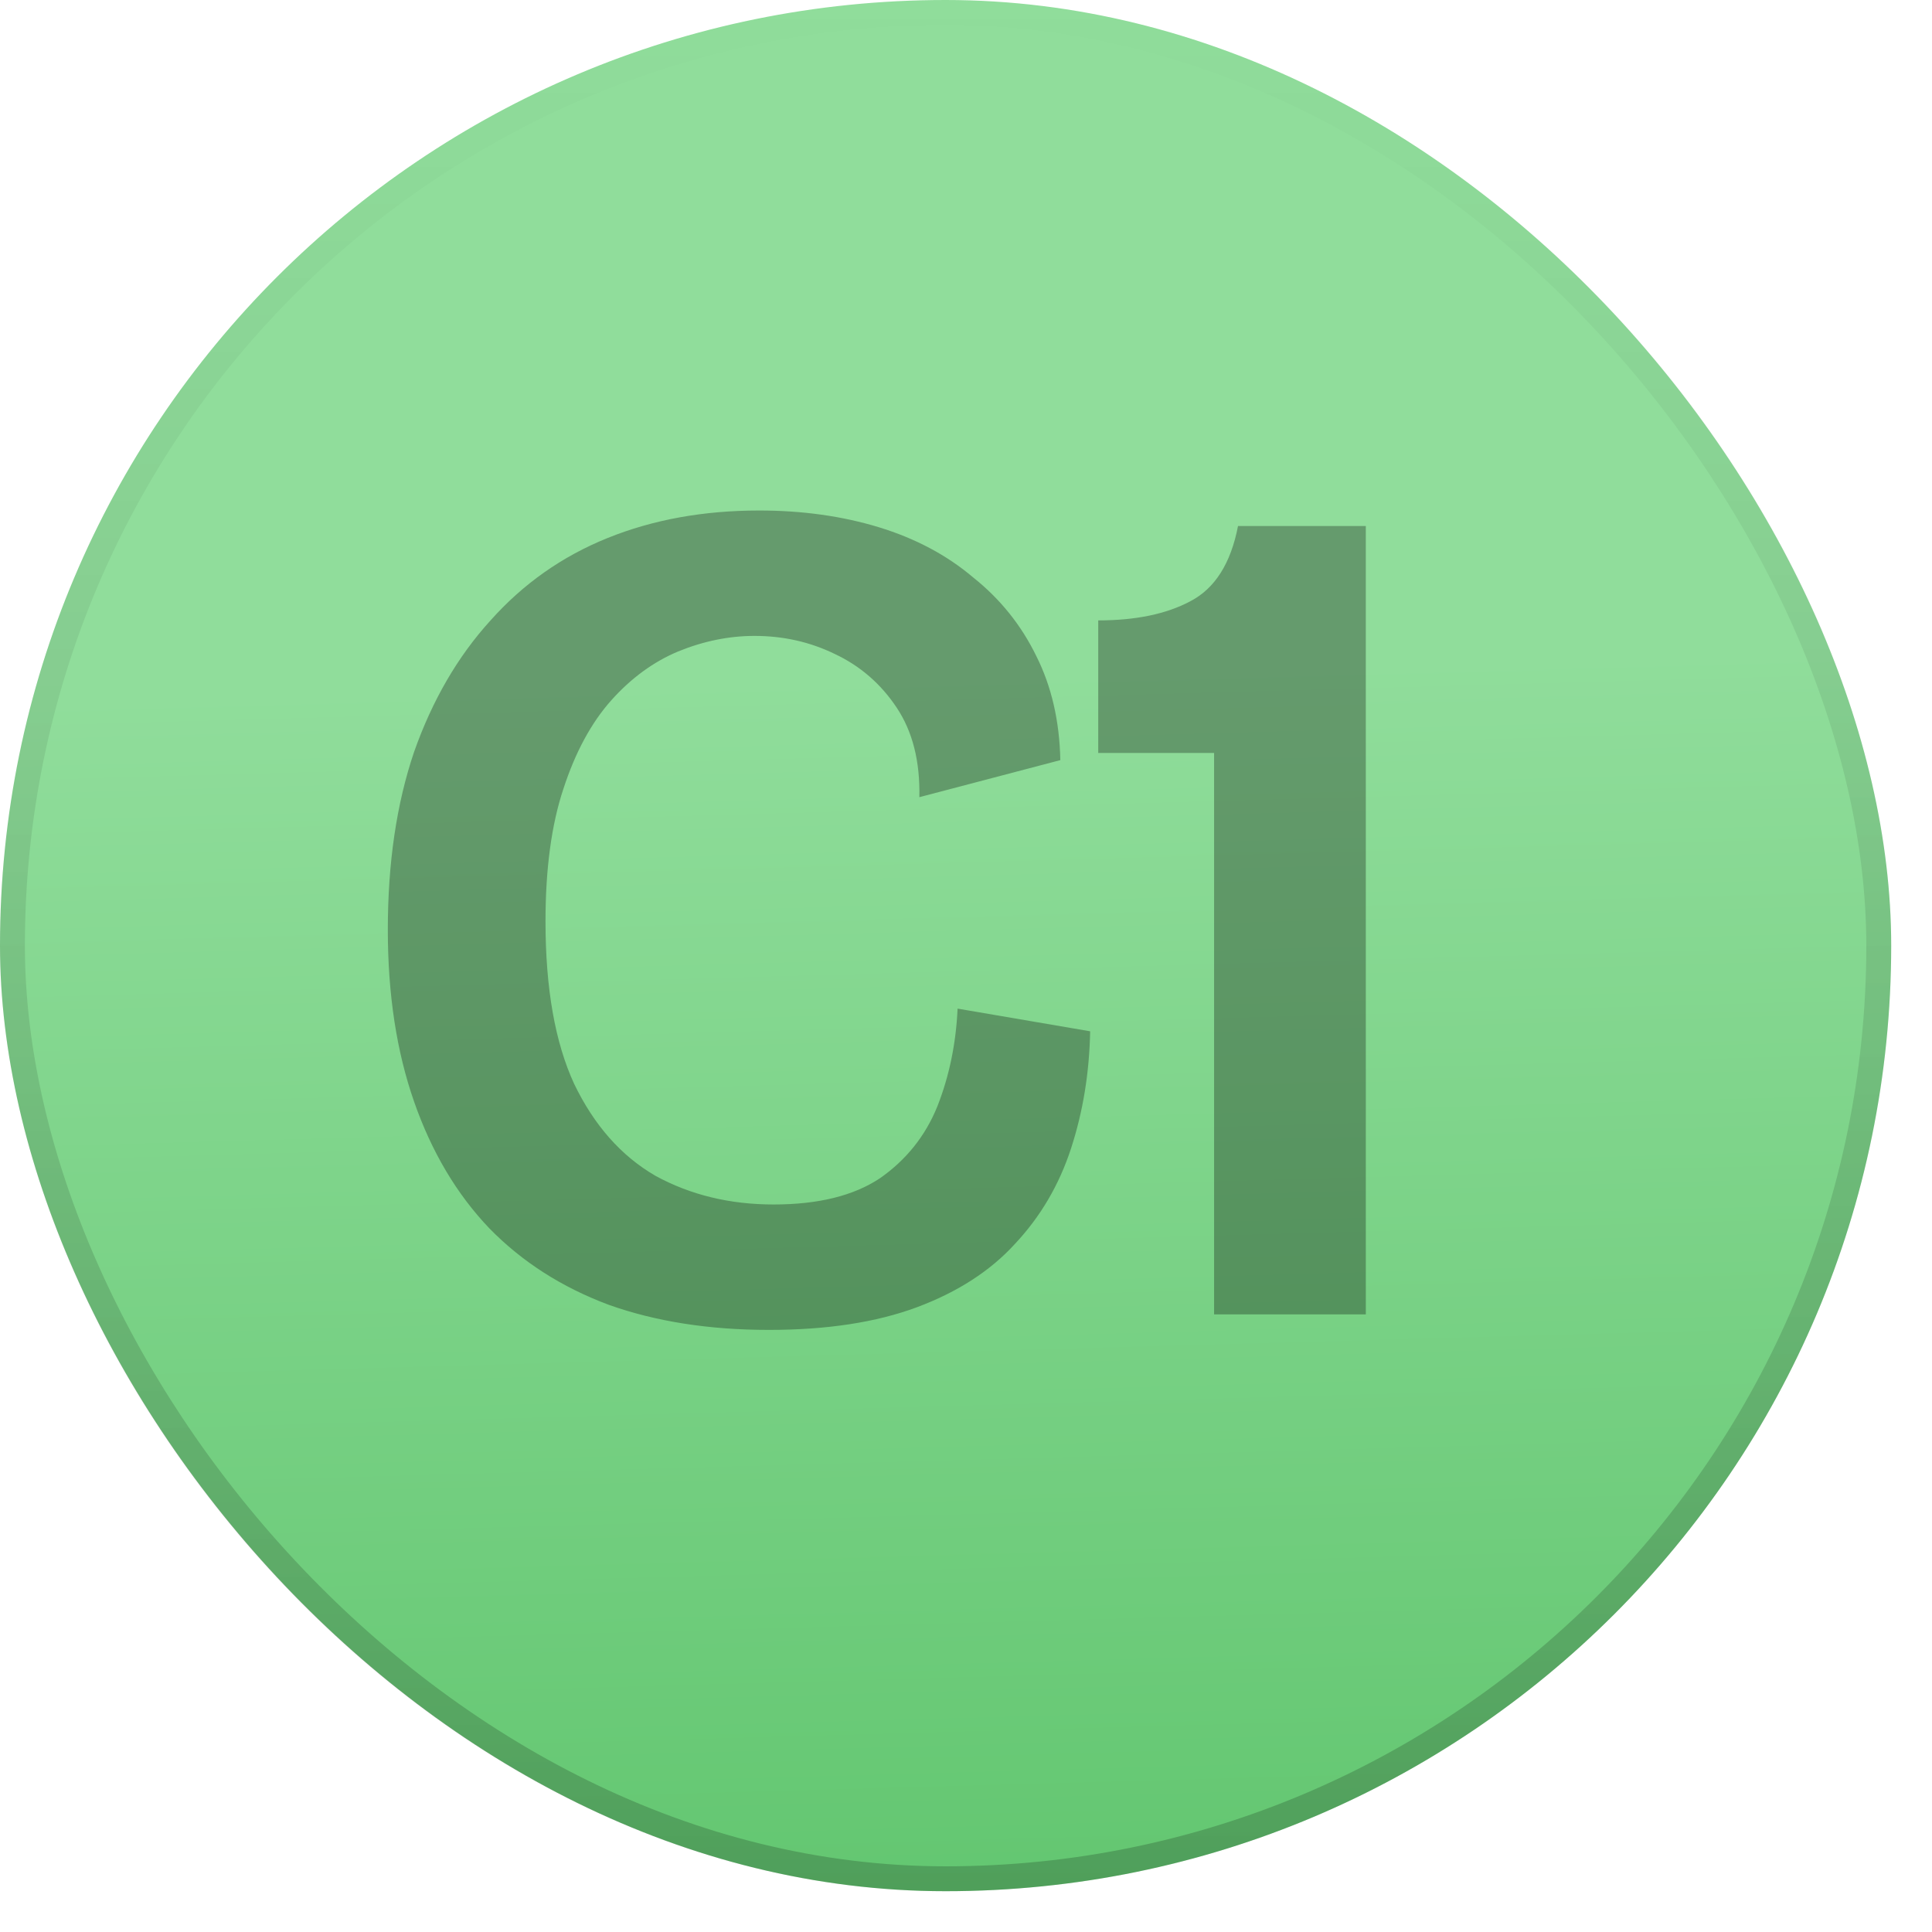
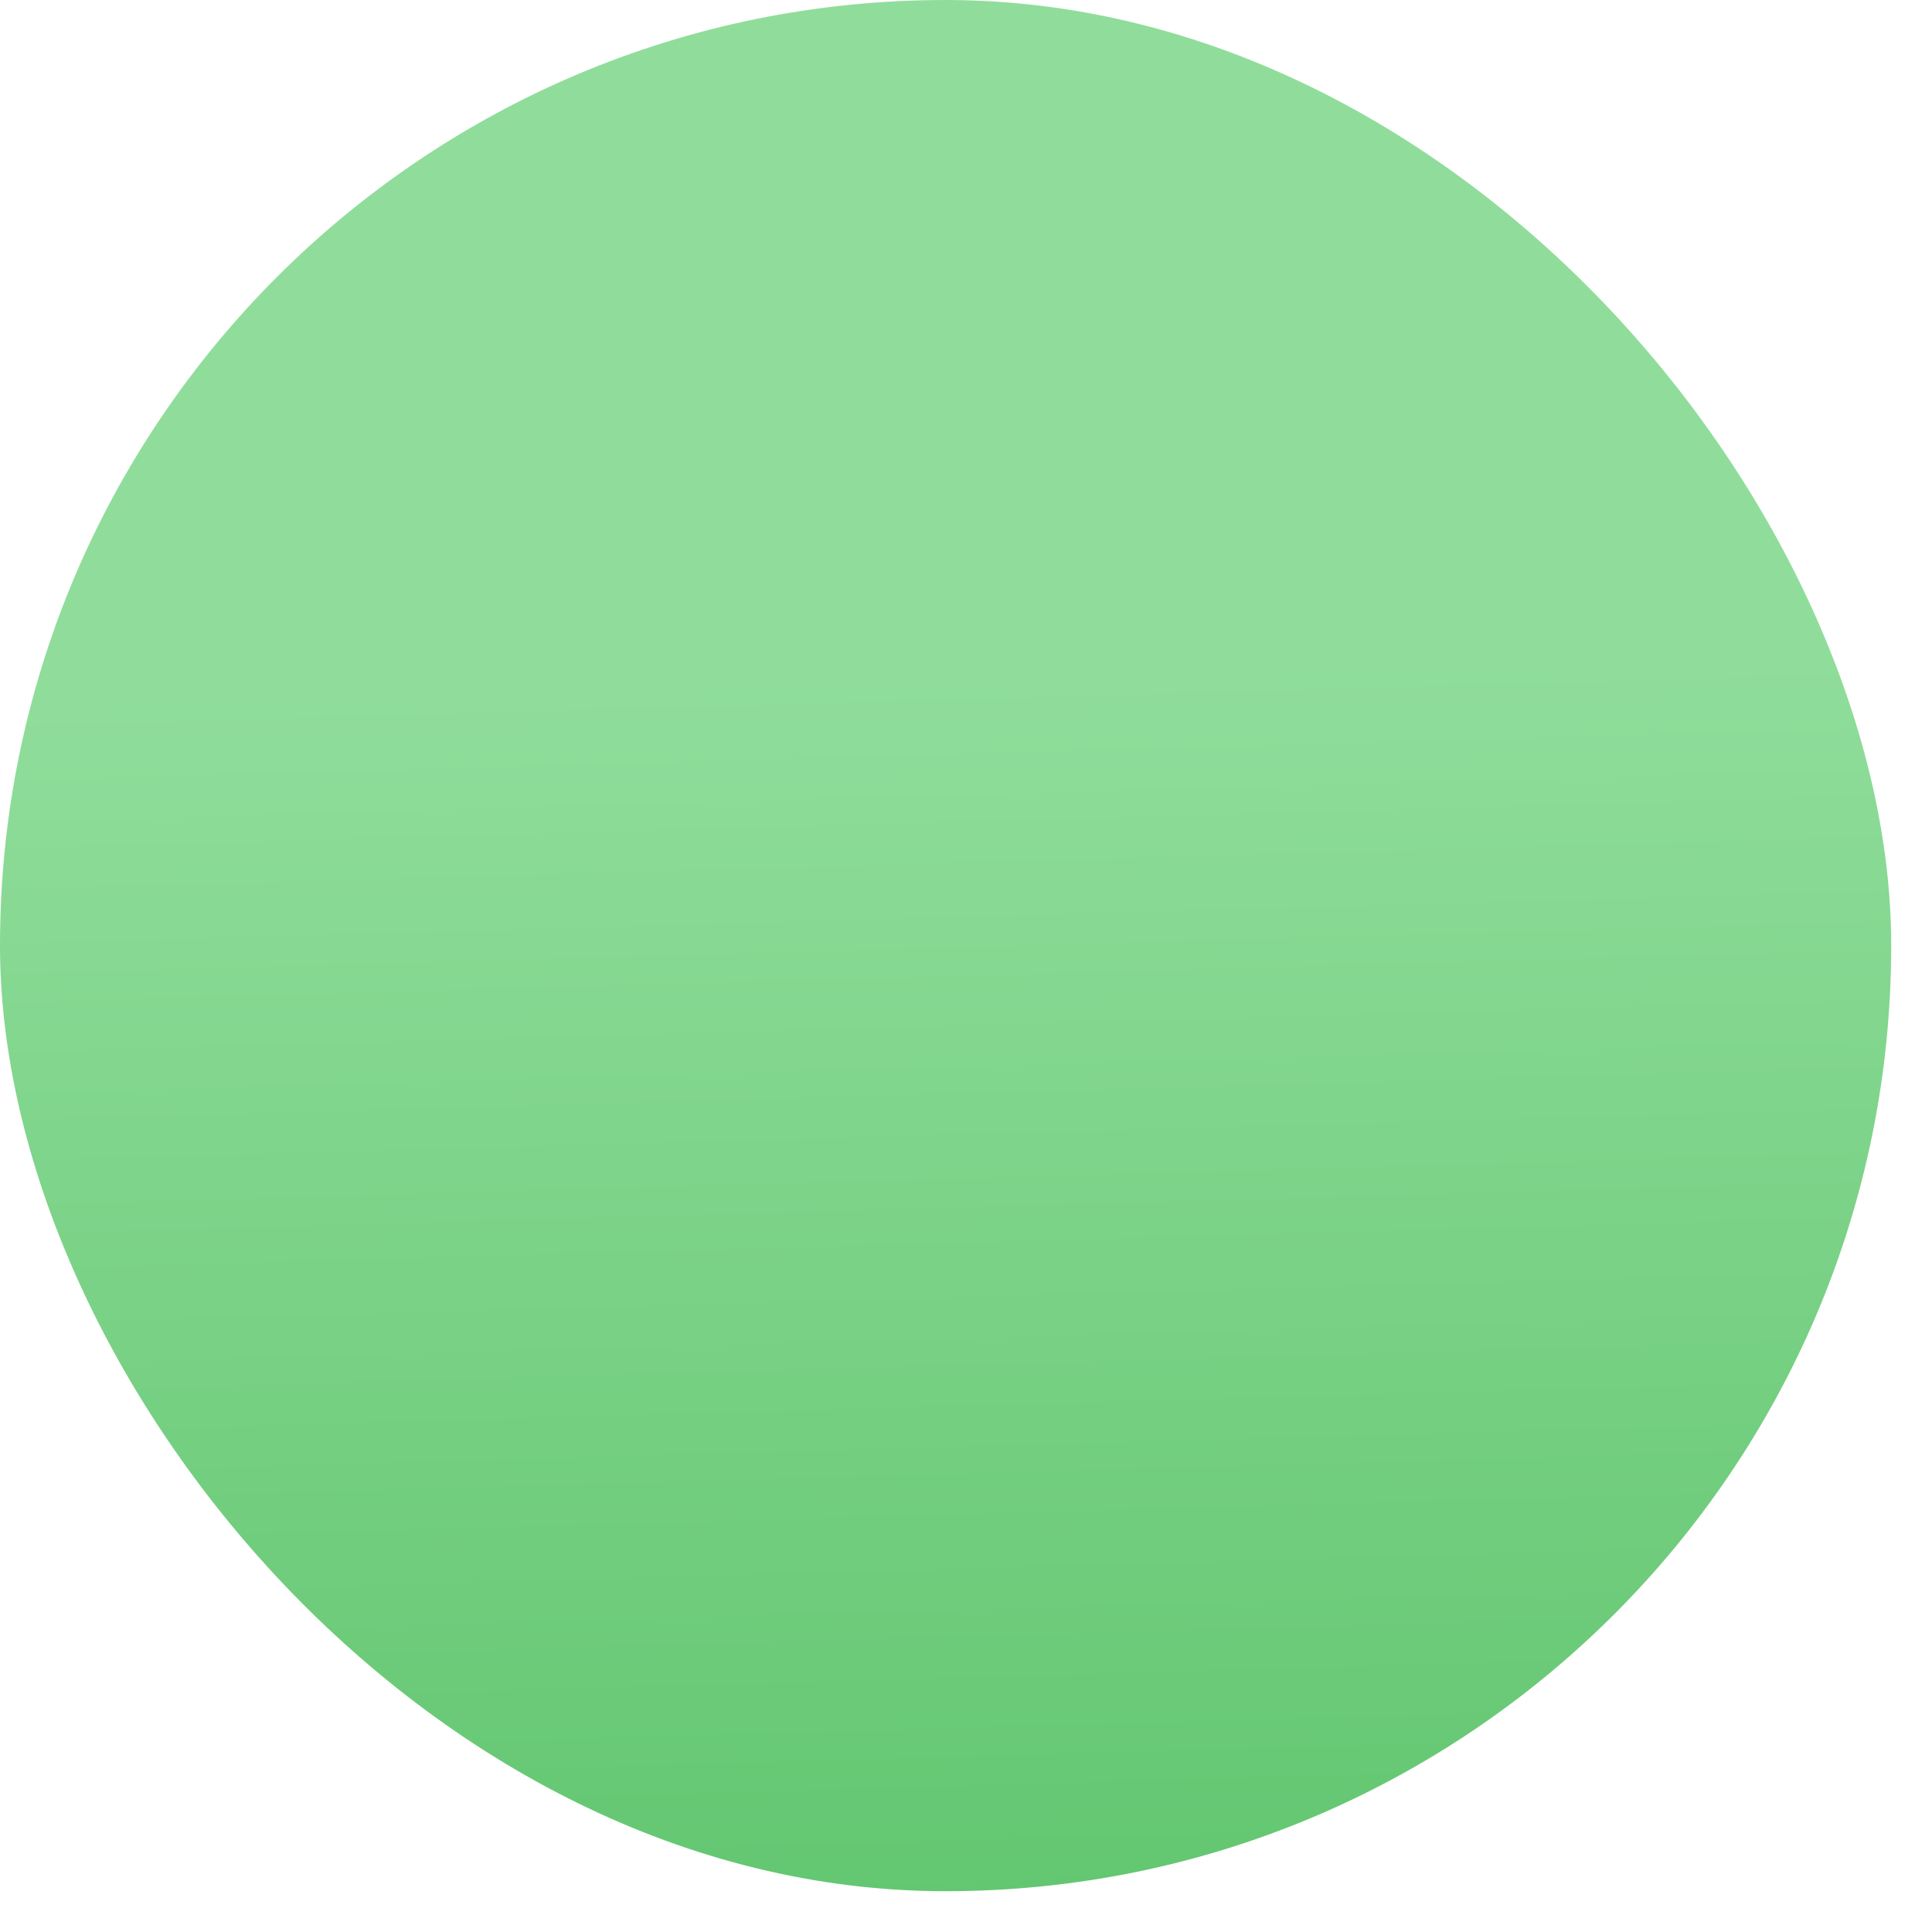
<svg xmlns="http://www.w3.org/2000/svg" width="34" height="34" viewBox="0 0 34 34" fill="none">
  <rect width="33.282" height="33.282" rx="16.641" fill="url(#paint0_linear_4034_1572)" />
-   <rect x="0.219" y="0.219" width="32.844" height="32.844" rx="16.422" stroke="url(#paint1_linear_4034_1572)" stroke-opacity="0.2" stroke-width="0.438" />
-   <path d="M13.531 23.404C12.48 23.404 11.541 23.257 10.714 22.963C9.887 22.654 9.187 22.206 8.612 21.617C8.037 21.015 7.596 20.272 7.288 19.389C6.979 18.506 6.825 17.497 6.825 16.362C6.825 15.185 6.979 14.141 7.288 13.23C7.61 12.319 8.058 11.549 8.633 10.918C9.208 10.273 9.894 9.79 10.693 9.468C11.492 9.145 12.382 8.984 13.363 8.984C14.119 8.984 14.82 9.082 15.465 9.278C16.109 9.475 16.663 9.769 17.125 10.161C17.602 10.54 17.973 11.002 18.239 11.549C18.506 12.081 18.646 12.691 18.66 13.377L16.179 14.029C16.193 13.398 16.06 12.873 15.78 12.453C15.5 12.032 15.135 11.717 14.687 11.507C14.252 11.296 13.783 11.191 13.278 11.191C12.83 11.191 12.382 11.282 11.933 11.465C11.499 11.647 11.106 11.934 10.756 12.326C10.406 12.719 10.125 13.237 9.915 13.882C9.705 14.512 9.6 15.29 9.6 16.215C9.6 17.392 9.768 18.345 10.104 19.074C10.455 19.803 10.931 20.342 11.534 20.692C12.15 21.029 12.844 21.197 13.615 21.197C14.4 21.197 15.023 21.043 15.486 20.735C15.948 20.412 16.284 19.992 16.495 19.473C16.705 18.941 16.824 18.366 16.852 17.75L19.185 18.149C19.171 18.878 19.059 19.564 18.849 20.209C18.639 20.854 18.309 21.414 17.861 21.891C17.427 22.367 16.852 22.738 16.137 23.005C15.423 23.271 14.554 23.404 13.531 23.404ZM21.366 23.131V13.251H19.327V10.918C19.986 10.918 20.525 10.806 20.946 10.582C21.38 10.357 21.66 9.916 21.787 9.257H24.036V23.131H21.366Z" fill="black" fill-opacity="0.3" />
  <defs>
    <linearGradient id="paint0_linear_4034_1572" x1="16.641" y1="0" x2="17.854" y2="43.342" gradientUnits="userSpaceOnUse">
      <stop offset="0.273" stop-color="#90DD9B" />
      <stop offset="1" stop-color="#4EBC5D" />
    </linearGradient>
    <linearGradient id="paint1_linear_4034_1572" x1="16.641" y1="0" x2="16.641" y2="33.282" gradientUnits="userSpaceOnUse">
      <stop stop-opacity="0" />
      <stop offset="1" />
    </linearGradient>
  </defs>
</svg>